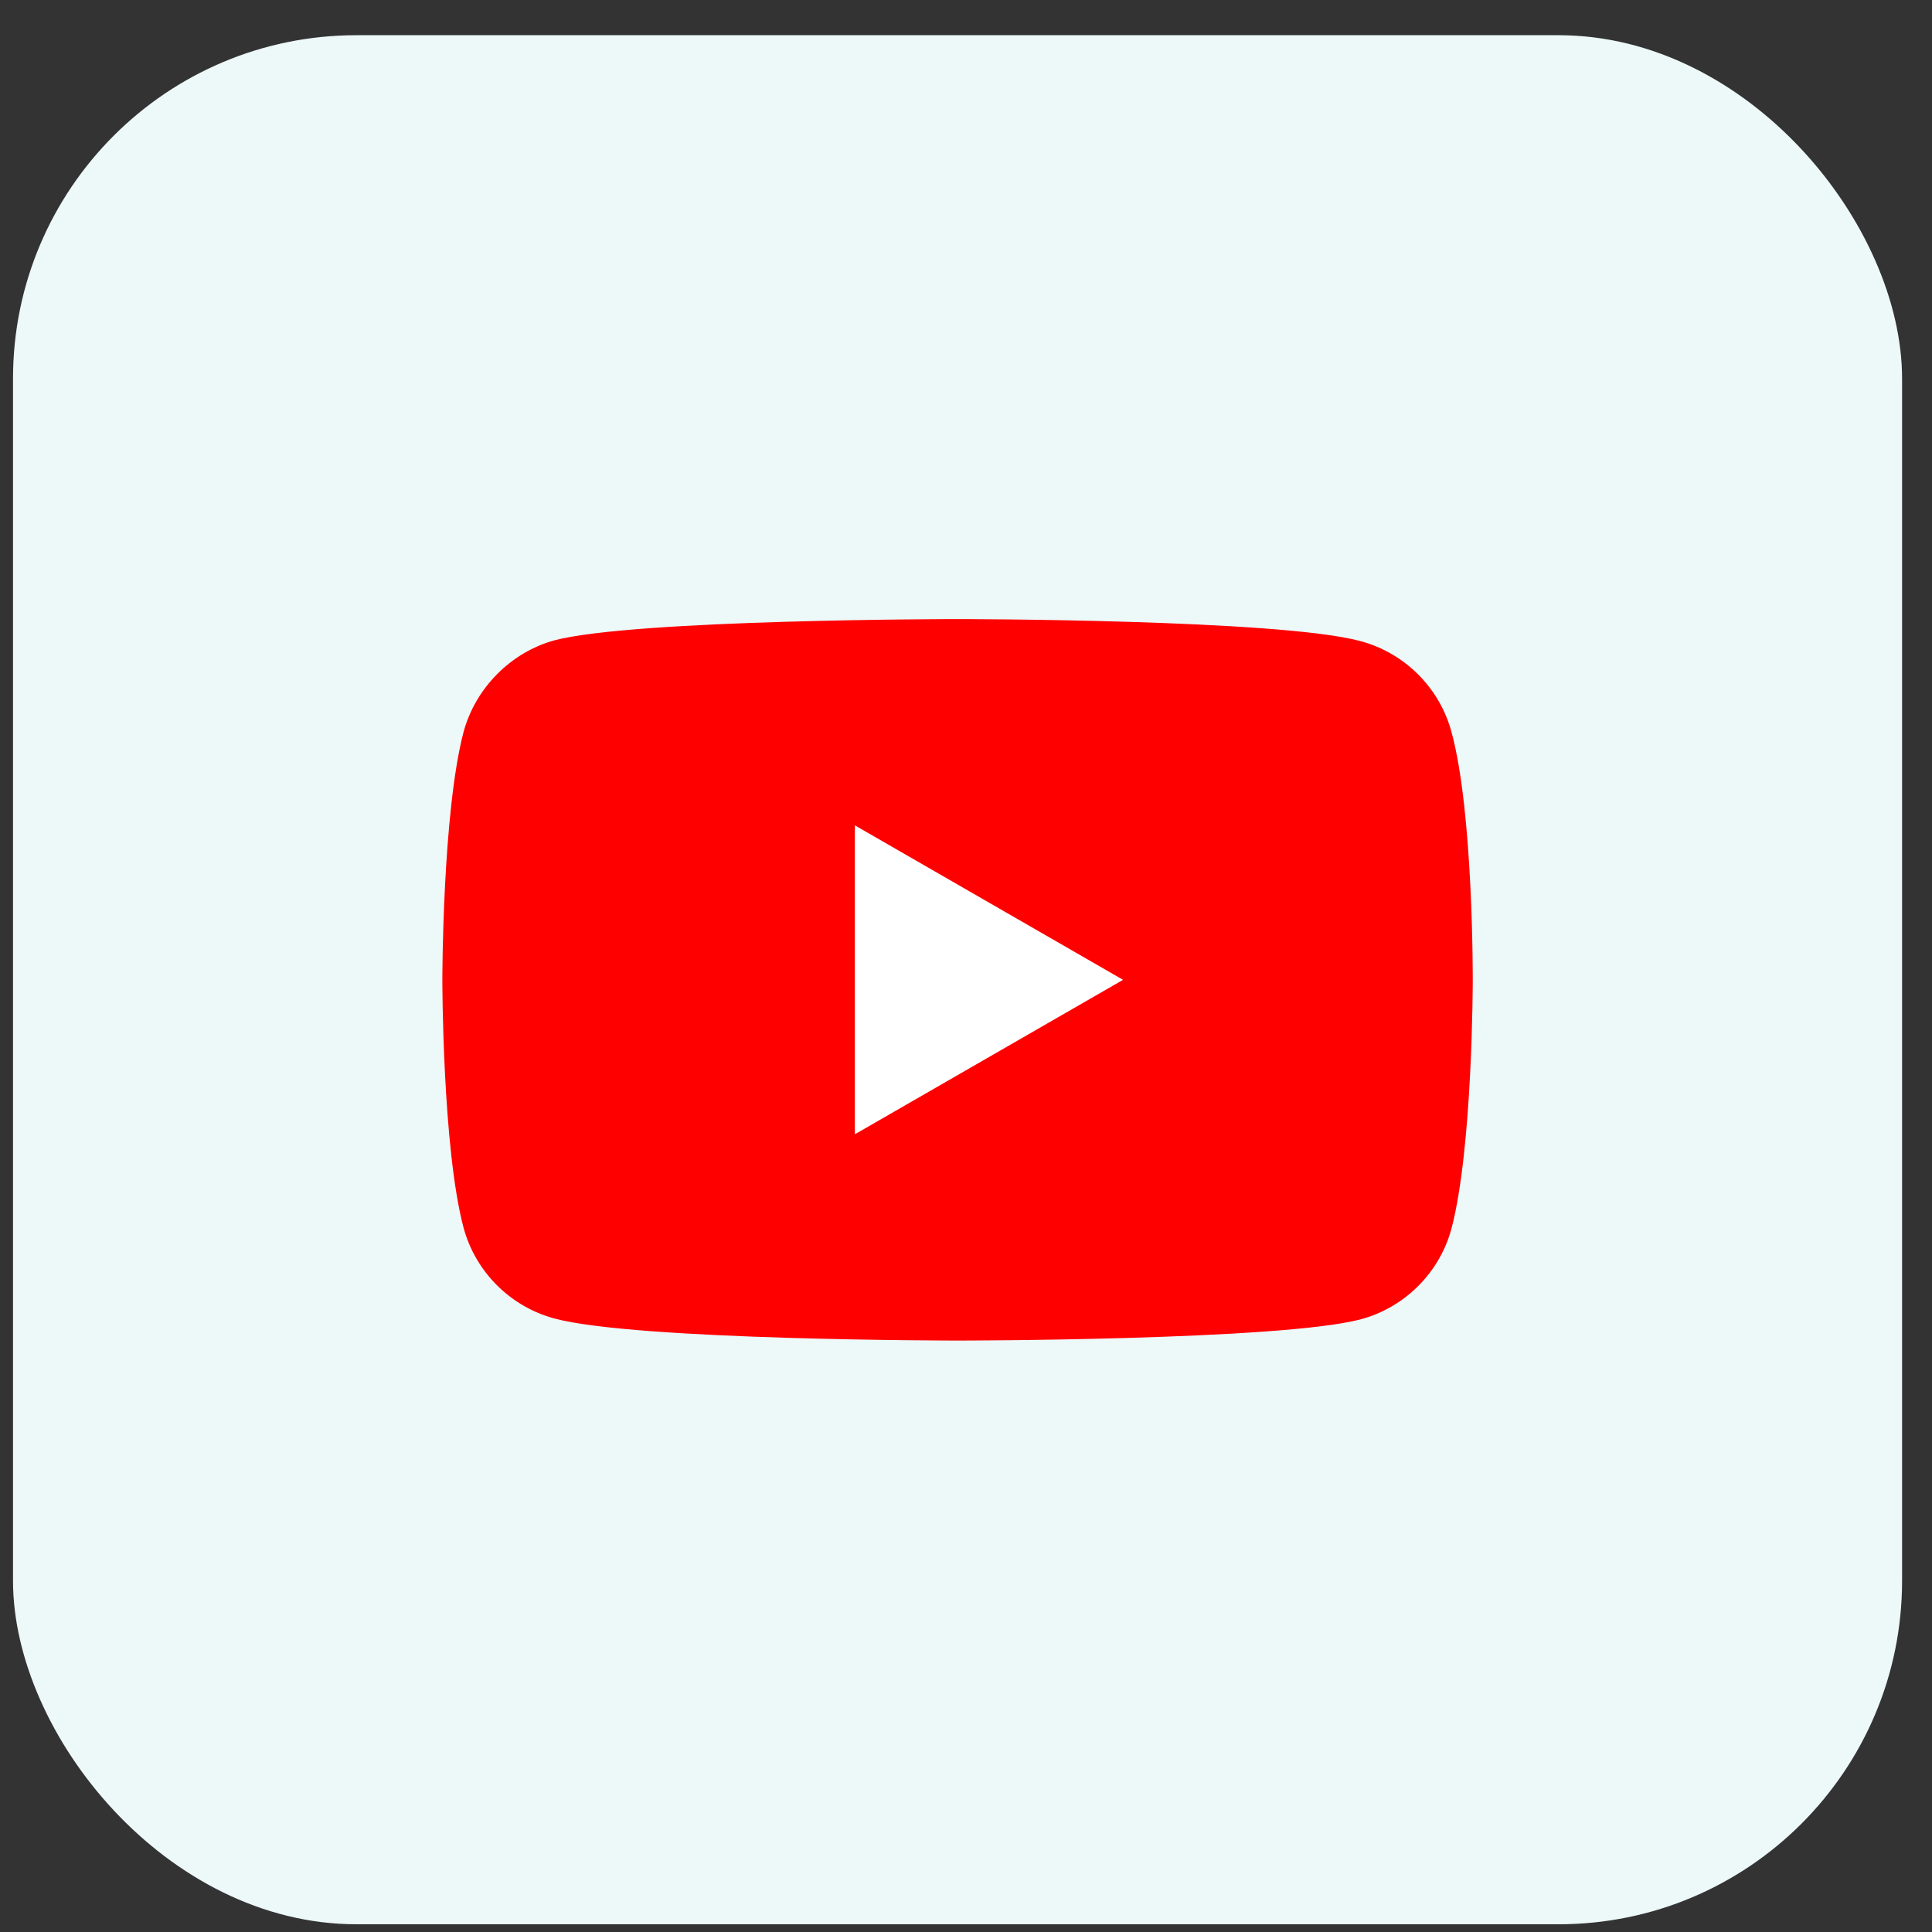
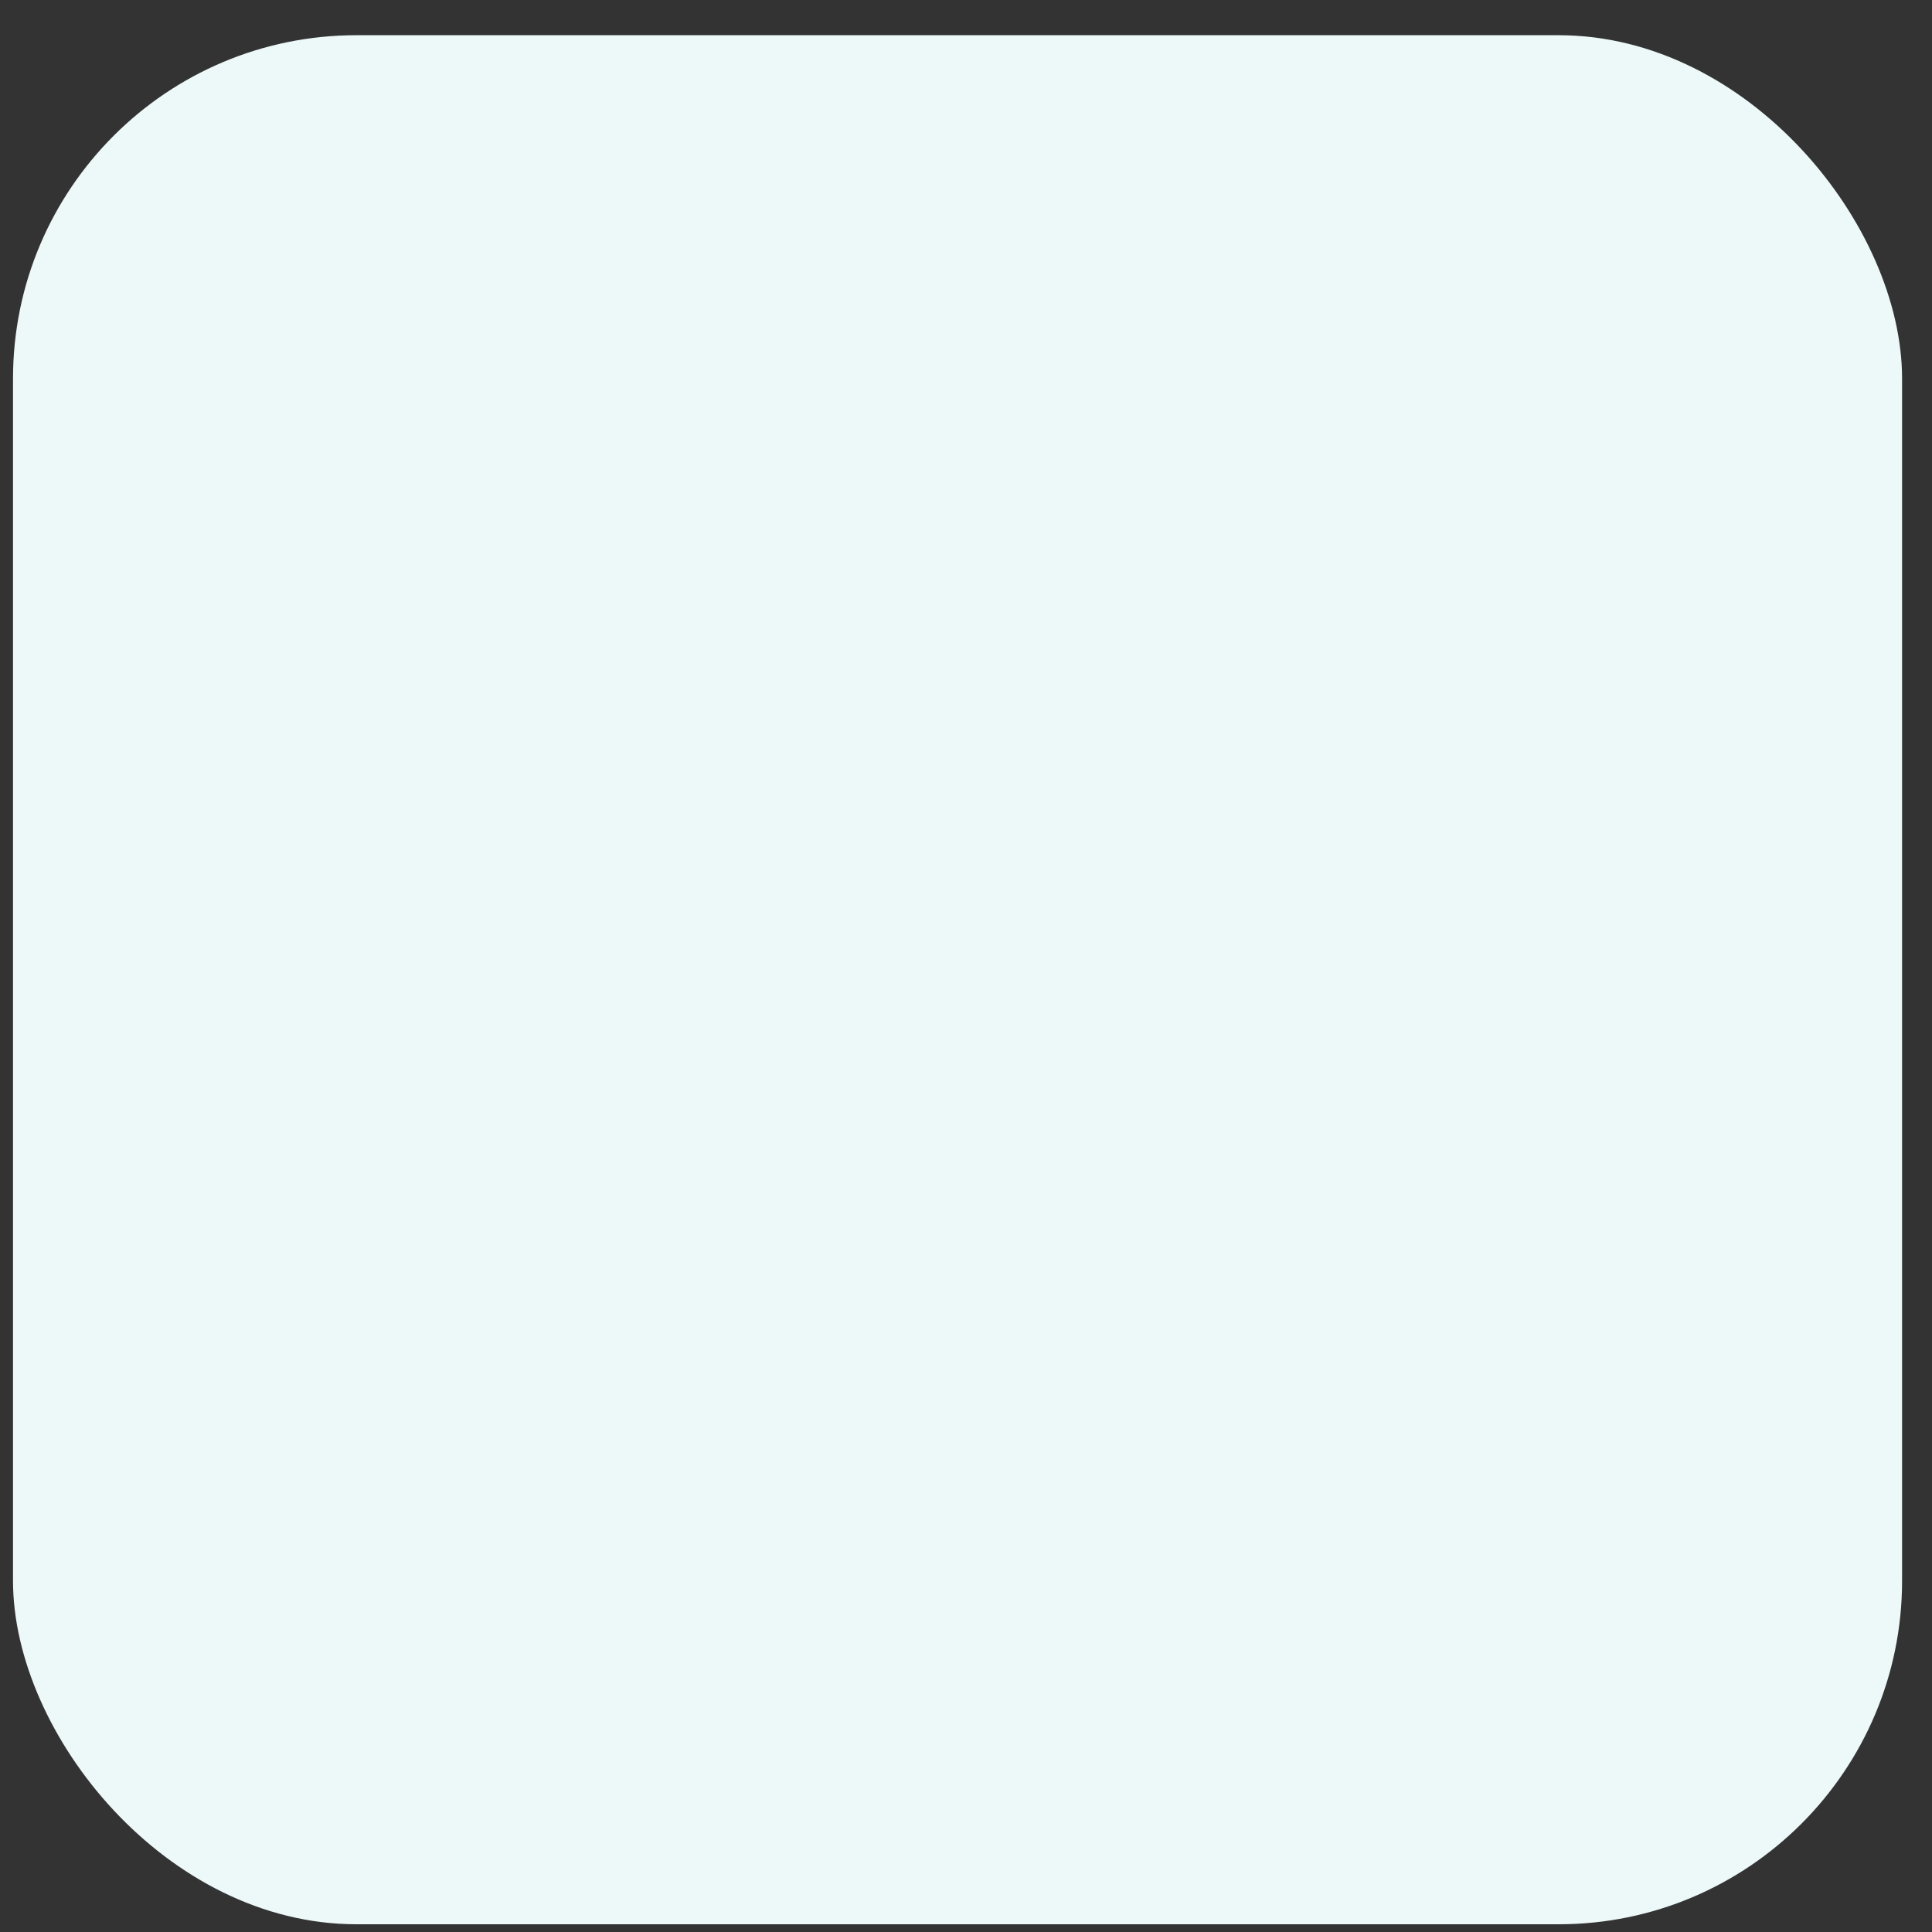
<svg xmlns="http://www.w3.org/2000/svg" width="45" height="45" viewBox="0 0 45 45" fill="none">
  <rect x="0" y="0" width="45" height="45" fill="#333333" stroke="none" />
  <rect x="0.303" y="0.82" width="44" height="44" rx="8" fill="#EDF8F9" />
  <g clip-path="url(#clip0_1_592)">
-     <path d="M33.808 17.05C33.532 16.022 32.721 15.211 31.693 14.934C29.815 14.42 22.303 14.42 22.303 14.42C22.303 14.42 14.79 14.42 12.912 14.915C11.904 15.191 11.074 16.022 10.797 17.05C10.303 18.928 10.303 22.822 10.303 22.822C10.303 22.822 10.303 26.737 10.797 28.595C11.074 29.623 11.884 30.433 12.912 30.71C14.81 31.224 22.303 31.224 22.303 31.224C22.303 31.224 29.815 31.224 31.693 30.73C32.721 30.453 33.532 29.643 33.808 28.615C34.303 26.737 34.303 22.842 34.303 22.842C34.303 22.842 34.322 18.928 33.808 17.05Z" fill="#FF0000" />
-     <path d="M19.911 26.42L26.158 22.822L19.911 19.224V26.42Z" fill="white" />
-   </g>
+     </g>
  <defs>
    <clipPath id="clip0_1_592">
-       <rect x="10.303" y="10.82" width="24" height="24" rx="6" fill="white" />
-     </clipPath>
+       </clipPath>
  </defs>
</svg>